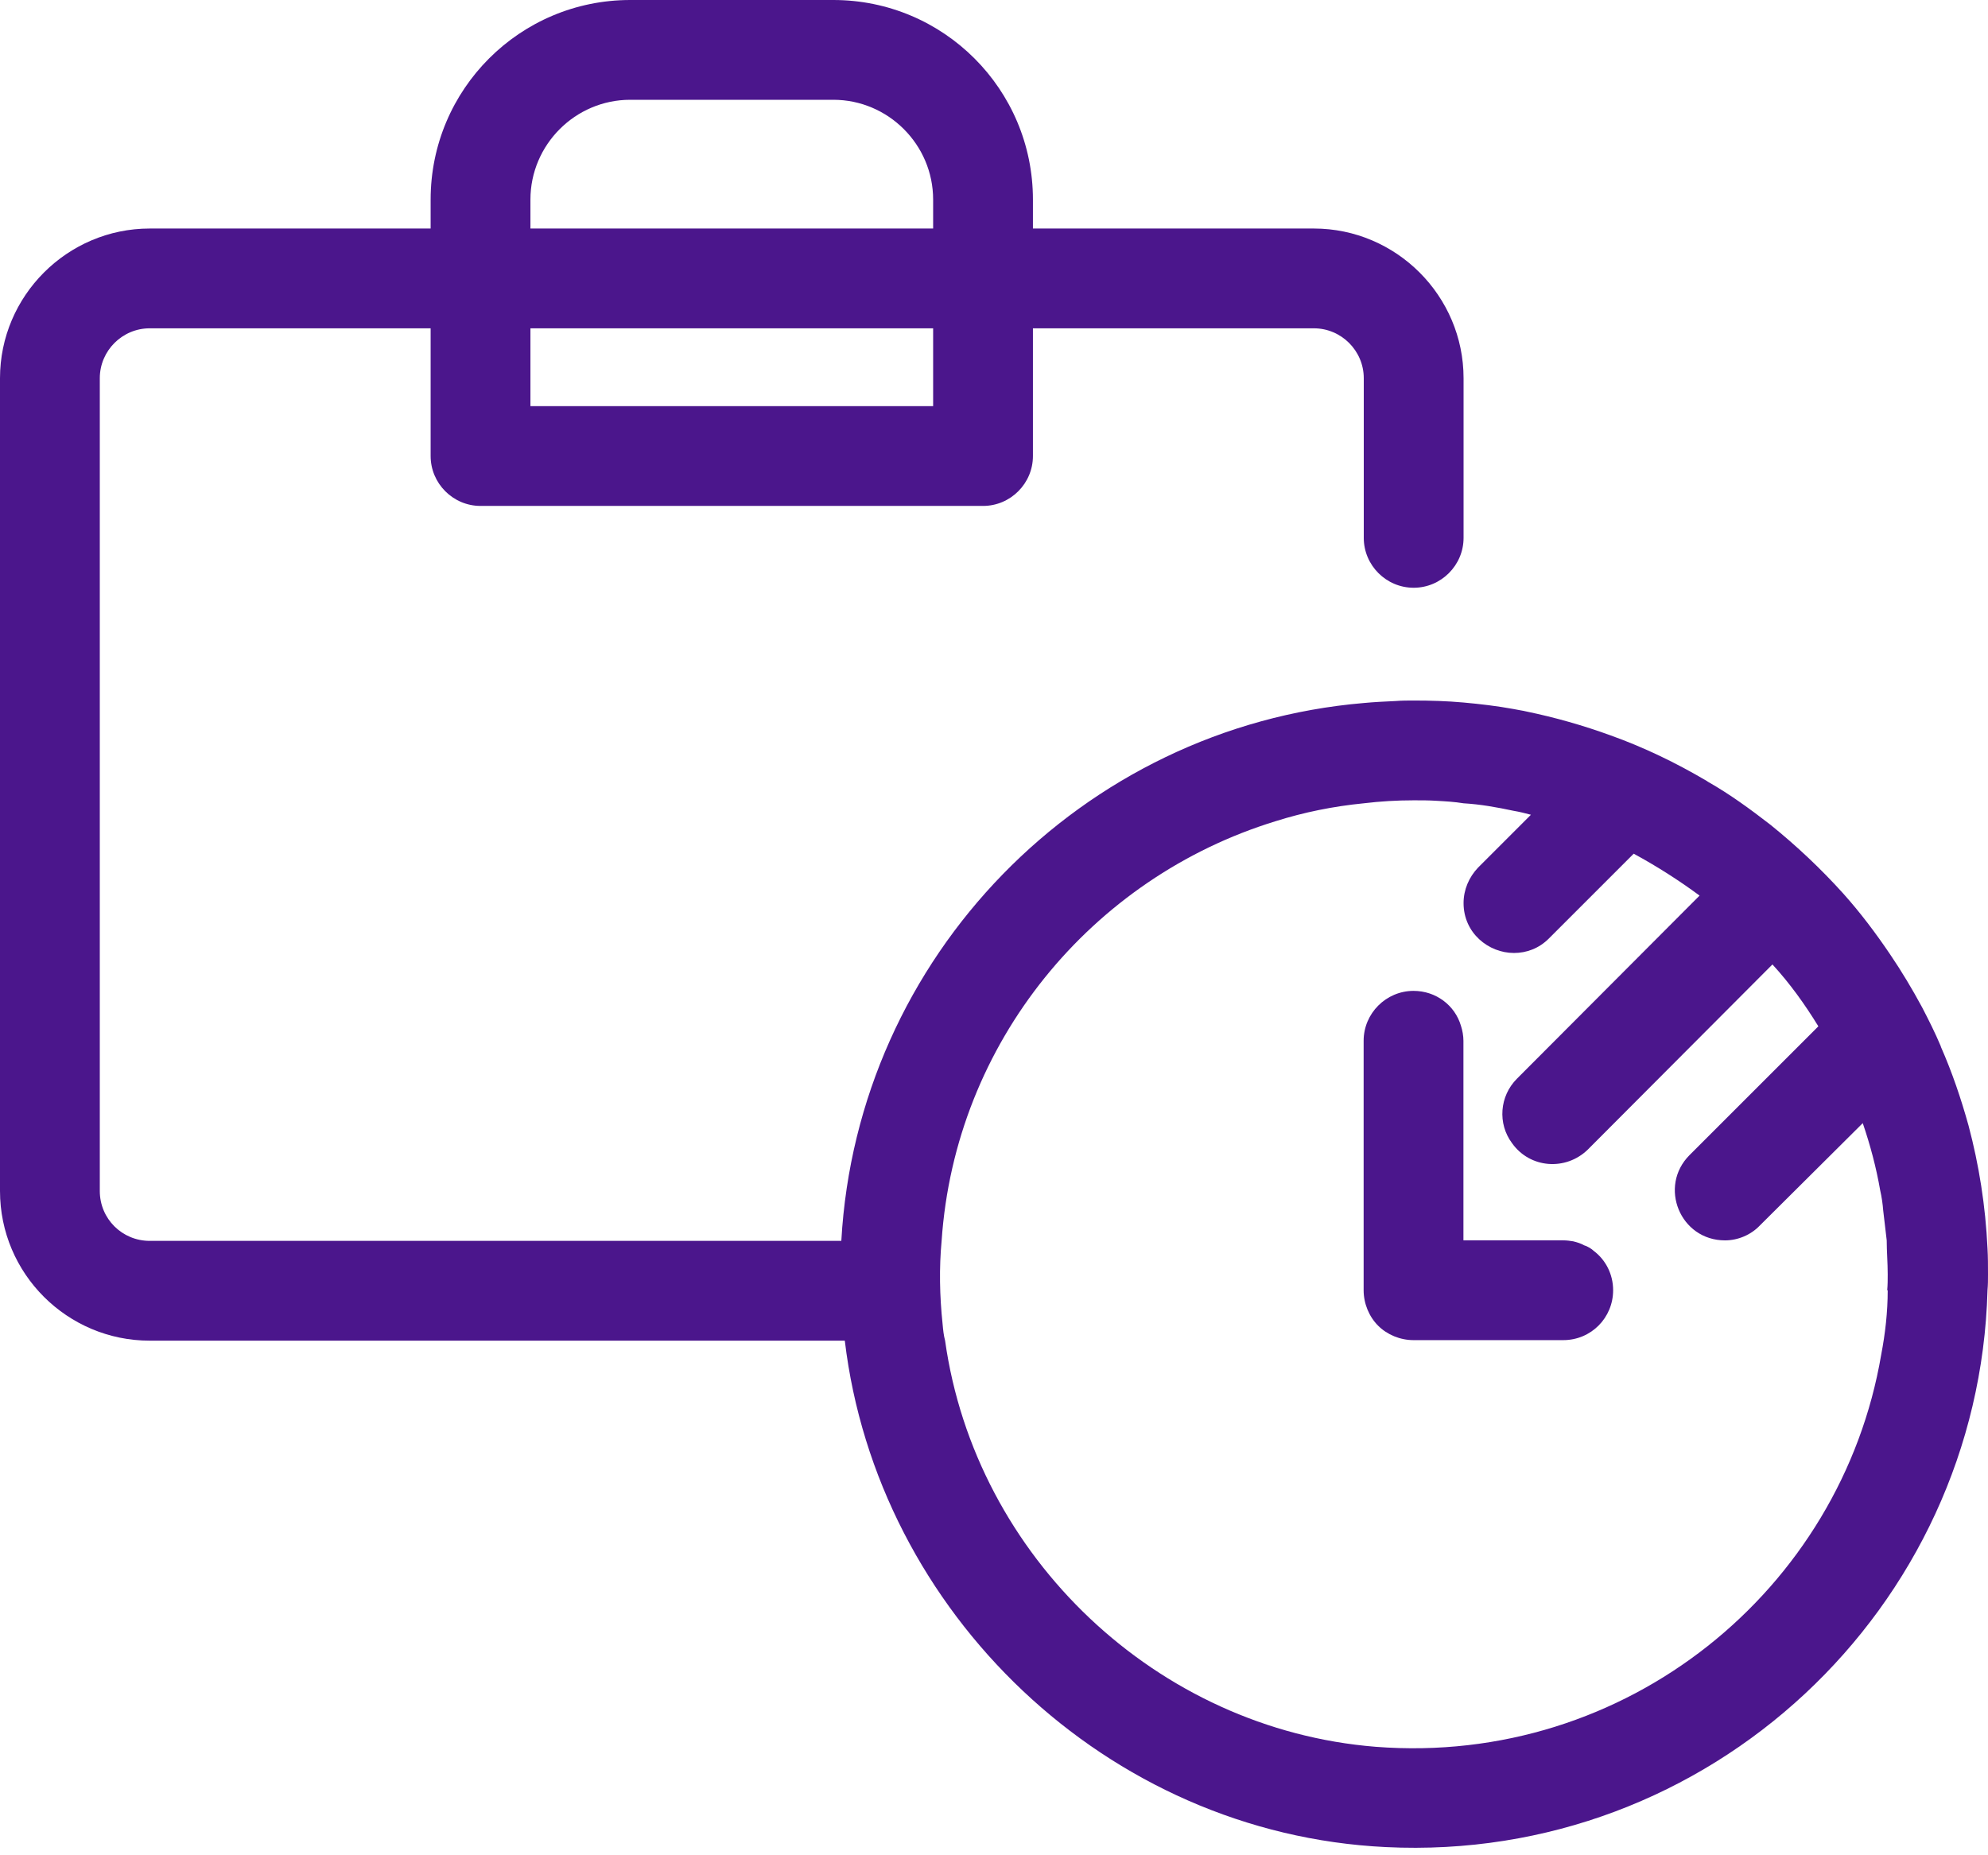
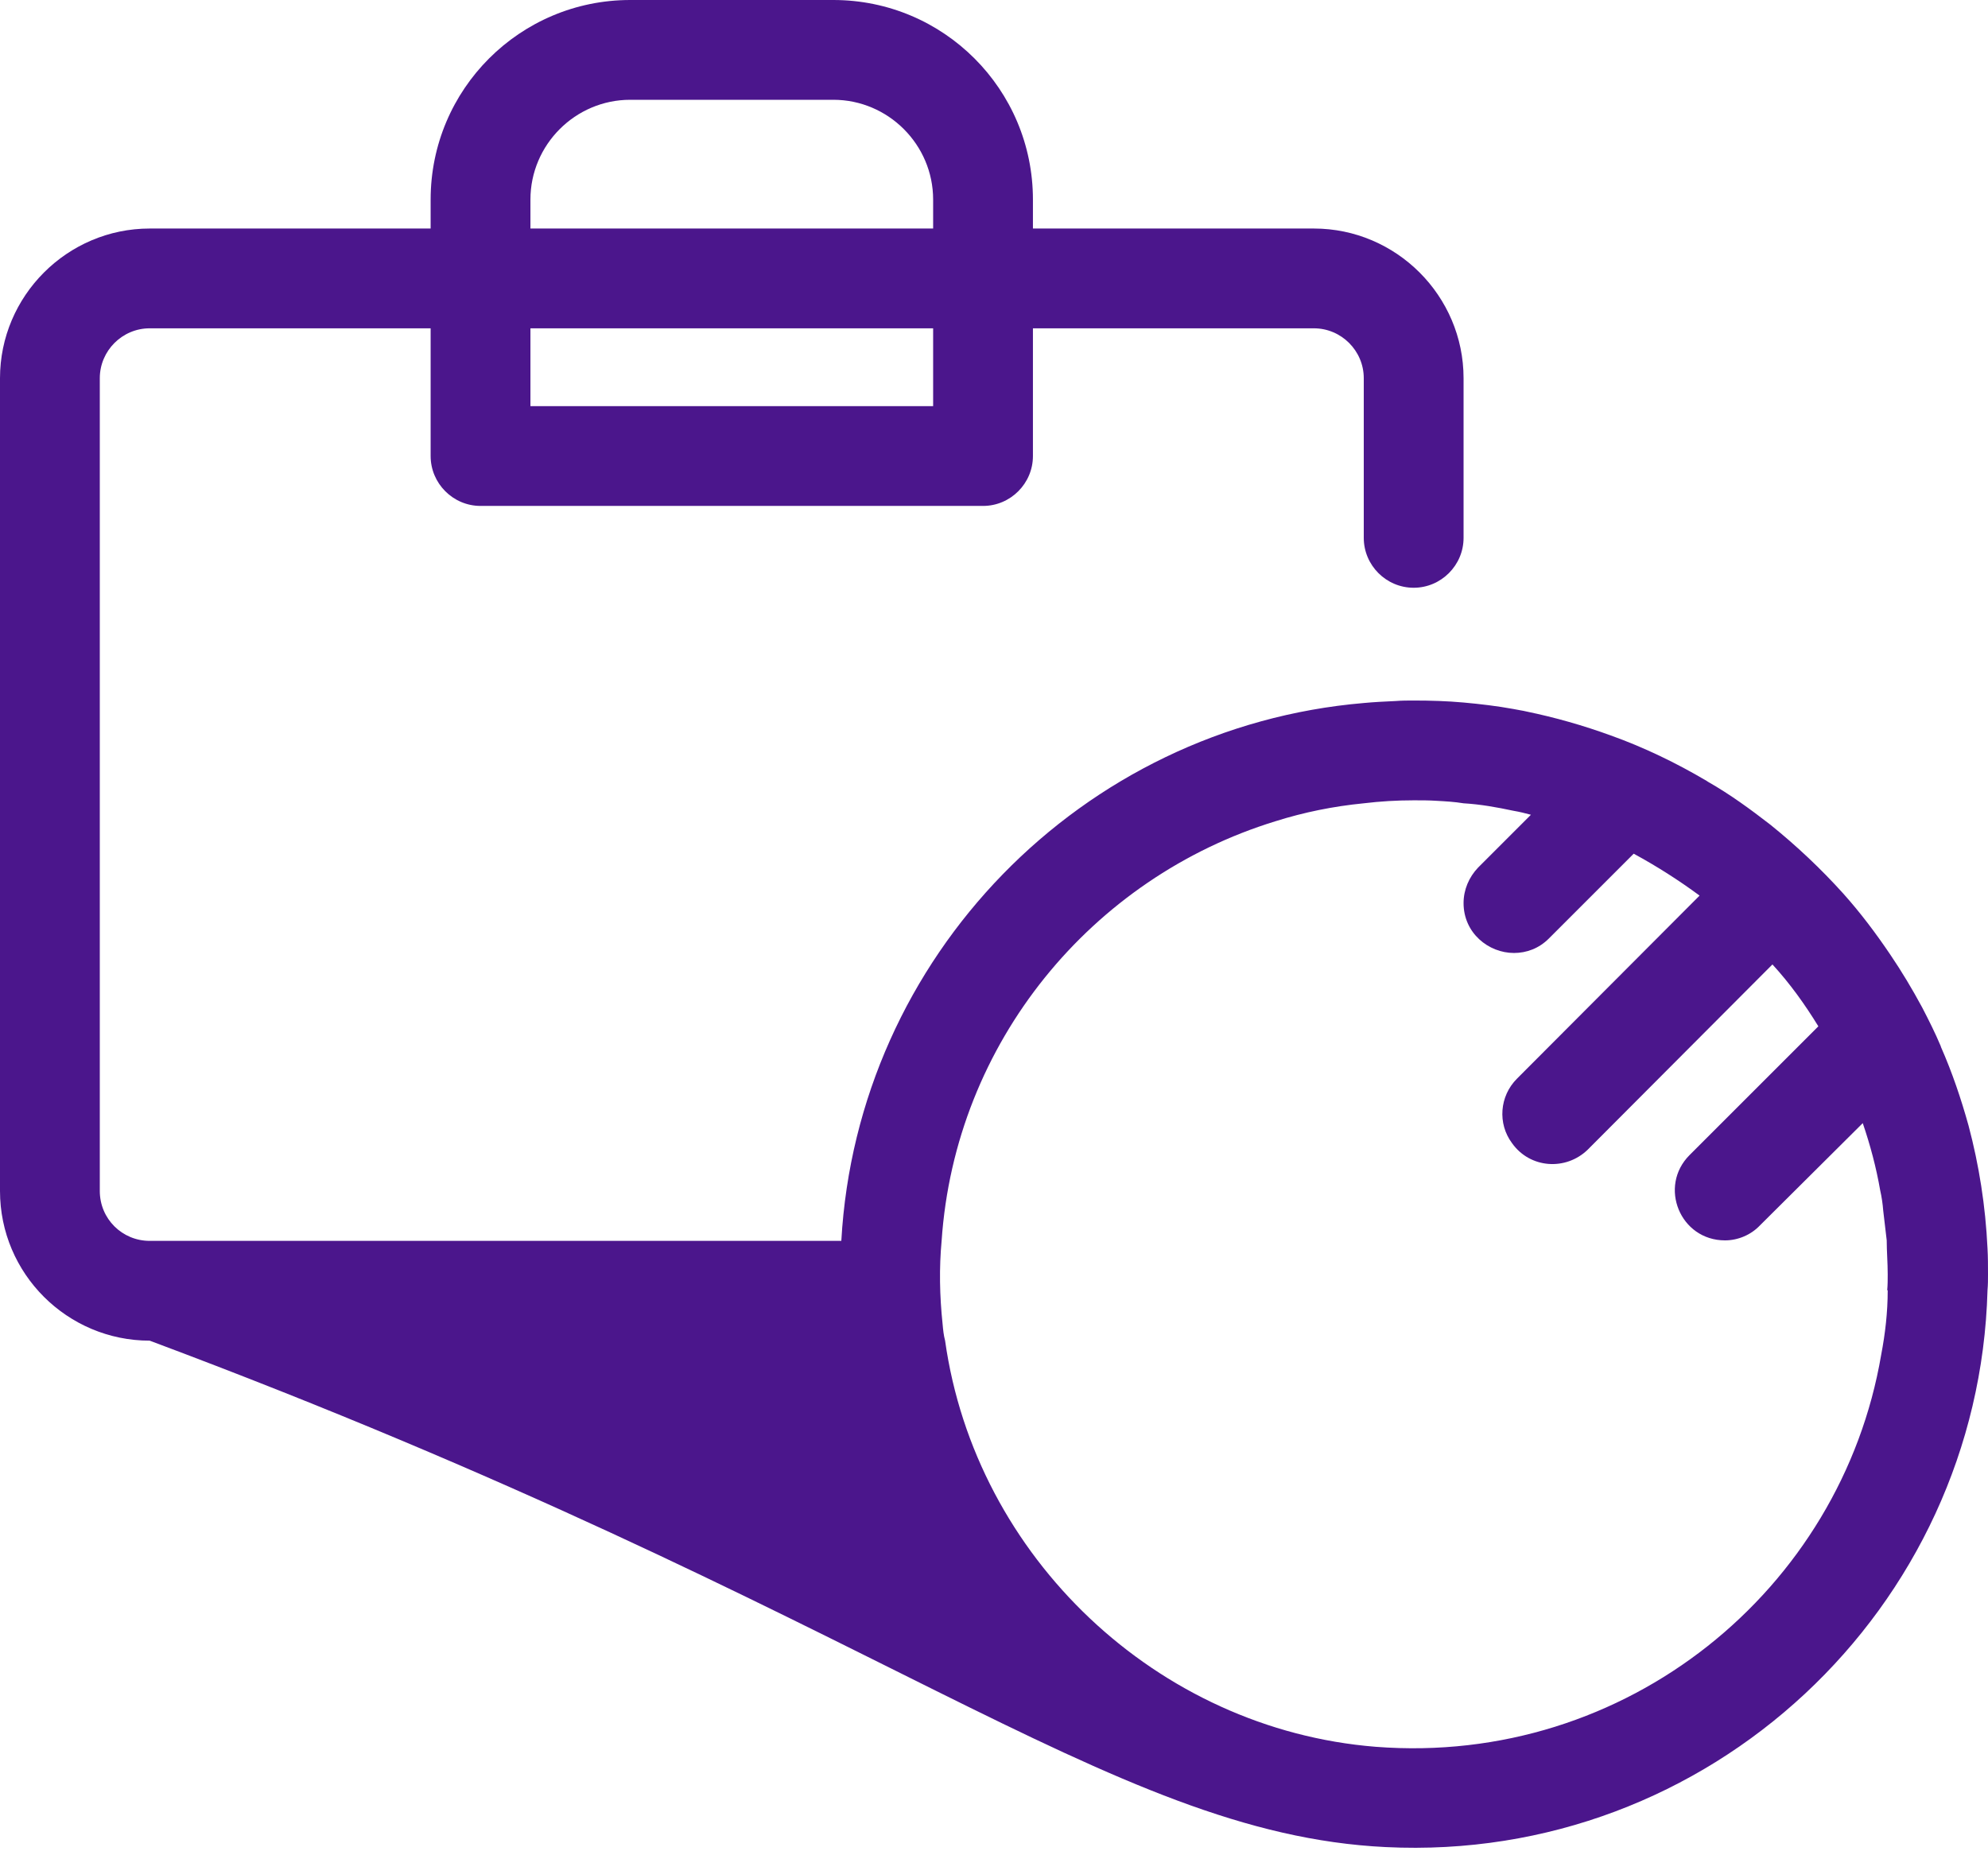
<svg xmlns="http://www.w3.org/2000/svg" width="60" height="56" viewBox="0 0 60 56" fill="none">
-   <path d="M59.985 37.681C59.925 36.401 59.729 35.166 59.413 33.976C59.187 33.163 58.916 32.364 58.584 31.611C58.584 31.596 58.569 31.581 58.569 31.566C58.404 31.175 58.208 30.783 58.012 30.407C57.711 29.849 57.395 29.322 57.048 28.81C56.611 28.163 56.145 27.545 55.633 26.973C54.955 26.22 54.217 25.527 53.434 24.895C52.831 24.428 52.214 23.976 51.551 23.599C51.536 23.584 51.521 23.584 51.506 23.569C50.587 23.027 49.623 22.56 48.614 22.199C47.786 21.898 46.943 21.657 46.069 21.476C45.949 21.446 45.813 21.431 45.678 21.401C45.181 21.31 44.669 21.25 44.172 21.205C43.675 21.16 43.178 21.145 42.681 21.145H42.666C42.485 21.145 42.304 21.145 42.123 21.16C41.792 21.175 41.476 21.19 41.16 21.22C32.651 21.943 25.873 28.87 25.392 37.455H4.518C3.69 37.455 3.012 36.792 3.012 35.949V11.416C3.012 10.587 3.69 9.91 4.518 9.91H12.997V13.765C12.997 14.593 13.675 15.271 14.503 15.271H29.669C30.497 15.271 31.175 14.593 31.175 13.765V9.91H39.654C40.482 9.91 41.16 10.587 41.16 11.416V16.235C41.16 17.063 41.837 17.741 42.666 17.741C43.494 17.741 44.172 17.063 44.172 16.235V11.416C44.172 8.931 42.139 6.898 39.654 6.898H31.175V6.024C31.175 2.696 28.479 0 25.151 0H19.021C15.693 0 12.997 2.696 12.997 6.024V6.898H4.518C2.033 6.898 0 8.931 0 11.416V35.949C0 38.449 2.033 40.467 4.518 40.467H25.497C26.476 48.675 33.404 55.346 41.822 55.753C51.596 56.235 59.729 48.539 59.985 38.946C60 38.78 60 38.63 60 38.464C60 38.208 60 37.937 59.985 37.681ZM16.009 6.024C16.009 4.367 17.364 3.012 19.021 3.012H25.151C26.807 3.012 28.163 4.367 28.163 6.024V6.898H16.009V6.024ZM16.009 9.91H28.163V12.259H16.009V9.91ZM56.973 38.946C56.973 39.608 56.898 40.256 56.777 40.889C55.572 47.982 49.096 53.313 41.521 52.726C34.925 52.199 29.443 47.003 28.524 40.467C28.479 40.301 28.464 40.136 28.449 39.97C28.358 39.111 28.343 38.268 28.419 37.455C28.825 31.461 32.952 26.491 38.494 24.789C39.352 24.518 40.241 24.337 41.16 24.247C41.657 24.187 42.154 24.157 42.666 24.157H42.681C42.907 24.157 43.133 24.157 43.358 24.172C43.63 24.187 43.901 24.202 44.172 24.247C44.684 24.277 45.181 24.367 45.678 24.473C45.858 24.503 46.039 24.548 46.205 24.593L44.608 26.19C44.337 26.476 44.172 26.852 44.172 27.259C44.172 28.163 44.925 28.765 45.693 28.765C46.069 28.765 46.446 28.63 46.747 28.328L49.307 25.768C50 26.145 50.663 26.566 51.295 27.033L45.783 32.56C45.256 33.087 45.196 33.916 45.633 34.503C46.175 35.271 47.259 35.346 47.922 34.699L53.494 29.111C54.021 29.684 54.473 30.316 54.88 30.979L50.994 34.864C50.045 35.813 50.708 37.44 52.063 37.44C52.455 37.44 52.846 37.274 53.117 36.988L56.22 33.901C56.446 34.563 56.627 35.241 56.747 35.934C56.792 36.13 56.822 36.34 56.837 36.536L56.943 37.44C56.943 37.771 56.973 38.117 56.973 38.464C56.973 38.63 56.973 38.78 56.958 38.946H56.973Z" fill="#4B168C" />
-   <path d="M47.978 37.665C47.978 37.665 47.873 37.605 47.813 37.59C47.708 37.53 47.602 37.499 47.482 37.469C47.391 37.454 47.286 37.439 47.18 37.439H44.168V31.415C44.168 31.265 44.138 31.099 44.093 30.963C43.912 30.346 43.34 29.909 42.662 29.909C41.834 29.909 41.156 30.587 41.156 31.415V38.945C41.156 39.352 41.322 39.743 41.593 40.015C41.864 40.286 42.256 40.451 42.662 40.451H47.18C48.024 40.451 48.686 39.774 48.686 38.945C48.686 38.463 48.461 38.027 48.099 37.756C48.069 37.725 48.024 37.695 47.978 37.665Z" fill="#4B168C" />
+   <path d="M59.985 37.681C59.925 36.401 59.729 35.166 59.413 33.976C59.187 33.163 58.916 32.364 58.584 31.611C58.584 31.596 58.569 31.581 58.569 31.566C58.404 31.175 58.208 30.783 58.012 30.407C57.711 29.849 57.395 29.322 57.048 28.81C56.611 28.163 56.145 27.545 55.633 26.973C54.955 26.22 54.217 25.527 53.434 24.895C52.831 24.428 52.214 23.976 51.551 23.599C51.536 23.584 51.521 23.584 51.506 23.569C50.587 23.027 49.623 22.56 48.614 22.199C47.786 21.898 46.943 21.657 46.069 21.476C45.949 21.446 45.813 21.431 45.678 21.401C45.181 21.31 44.669 21.25 44.172 21.205C43.675 21.16 43.178 21.145 42.681 21.145H42.666C42.485 21.145 42.304 21.145 42.123 21.16C41.792 21.175 41.476 21.19 41.16 21.22C32.651 21.943 25.873 28.87 25.392 37.455H4.518C3.69 37.455 3.012 36.792 3.012 35.949V11.416C3.012 10.587 3.69 9.91 4.518 9.91H12.997V13.765C12.997 14.593 13.675 15.271 14.503 15.271H29.669C30.497 15.271 31.175 14.593 31.175 13.765V9.91H39.654C40.482 9.91 41.16 10.587 41.16 11.416V16.235C41.16 17.063 41.837 17.741 42.666 17.741C43.494 17.741 44.172 17.063 44.172 16.235V11.416C44.172 8.931 42.139 6.898 39.654 6.898H31.175V6.024C31.175 2.696 28.479 0 25.151 0H19.021C15.693 0 12.997 2.696 12.997 6.024V6.898H4.518C2.033 6.898 0 8.931 0 11.416V35.949C0 38.449 2.033 40.467 4.518 40.467C26.476 48.675 33.404 55.346 41.822 55.753C51.596 56.235 59.729 48.539 59.985 38.946C60 38.78 60 38.63 60 38.464C60 38.208 60 37.937 59.985 37.681ZM16.009 6.024C16.009 4.367 17.364 3.012 19.021 3.012H25.151C26.807 3.012 28.163 4.367 28.163 6.024V6.898H16.009V6.024ZM16.009 9.91H28.163V12.259H16.009V9.91ZM56.973 38.946C56.973 39.608 56.898 40.256 56.777 40.889C55.572 47.982 49.096 53.313 41.521 52.726C34.925 52.199 29.443 47.003 28.524 40.467C28.479 40.301 28.464 40.136 28.449 39.97C28.358 39.111 28.343 38.268 28.419 37.455C28.825 31.461 32.952 26.491 38.494 24.789C39.352 24.518 40.241 24.337 41.16 24.247C41.657 24.187 42.154 24.157 42.666 24.157H42.681C42.907 24.157 43.133 24.157 43.358 24.172C43.63 24.187 43.901 24.202 44.172 24.247C44.684 24.277 45.181 24.367 45.678 24.473C45.858 24.503 46.039 24.548 46.205 24.593L44.608 26.19C44.337 26.476 44.172 26.852 44.172 27.259C44.172 28.163 44.925 28.765 45.693 28.765C46.069 28.765 46.446 28.63 46.747 28.328L49.307 25.768C50 26.145 50.663 26.566 51.295 27.033L45.783 32.56C45.256 33.087 45.196 33.916 45.633 34.503C46.175 35.271 47.259 35.346 47.922 34.699L53.494 29.111C54.021 29.684 54.473 30.316 54.88 30.979L50.994 34.864C50.045 35.813 50.708 37.44 52.063 37.44C52.455 37.44 52.846 37.274 53.117 36.988L56.22 33.901C56.446 34.563 56.627 35.241 56.747 35.934C56.792 36.13 56.822 36.34 56.837 36.536L56.943 37.44C56.943 37.771 56.973 38.117 56.973 38.464C56.973 38.63 56.973 38.78 56.958 38.946H56.973Z" fill="#4B168C" />
</svg>